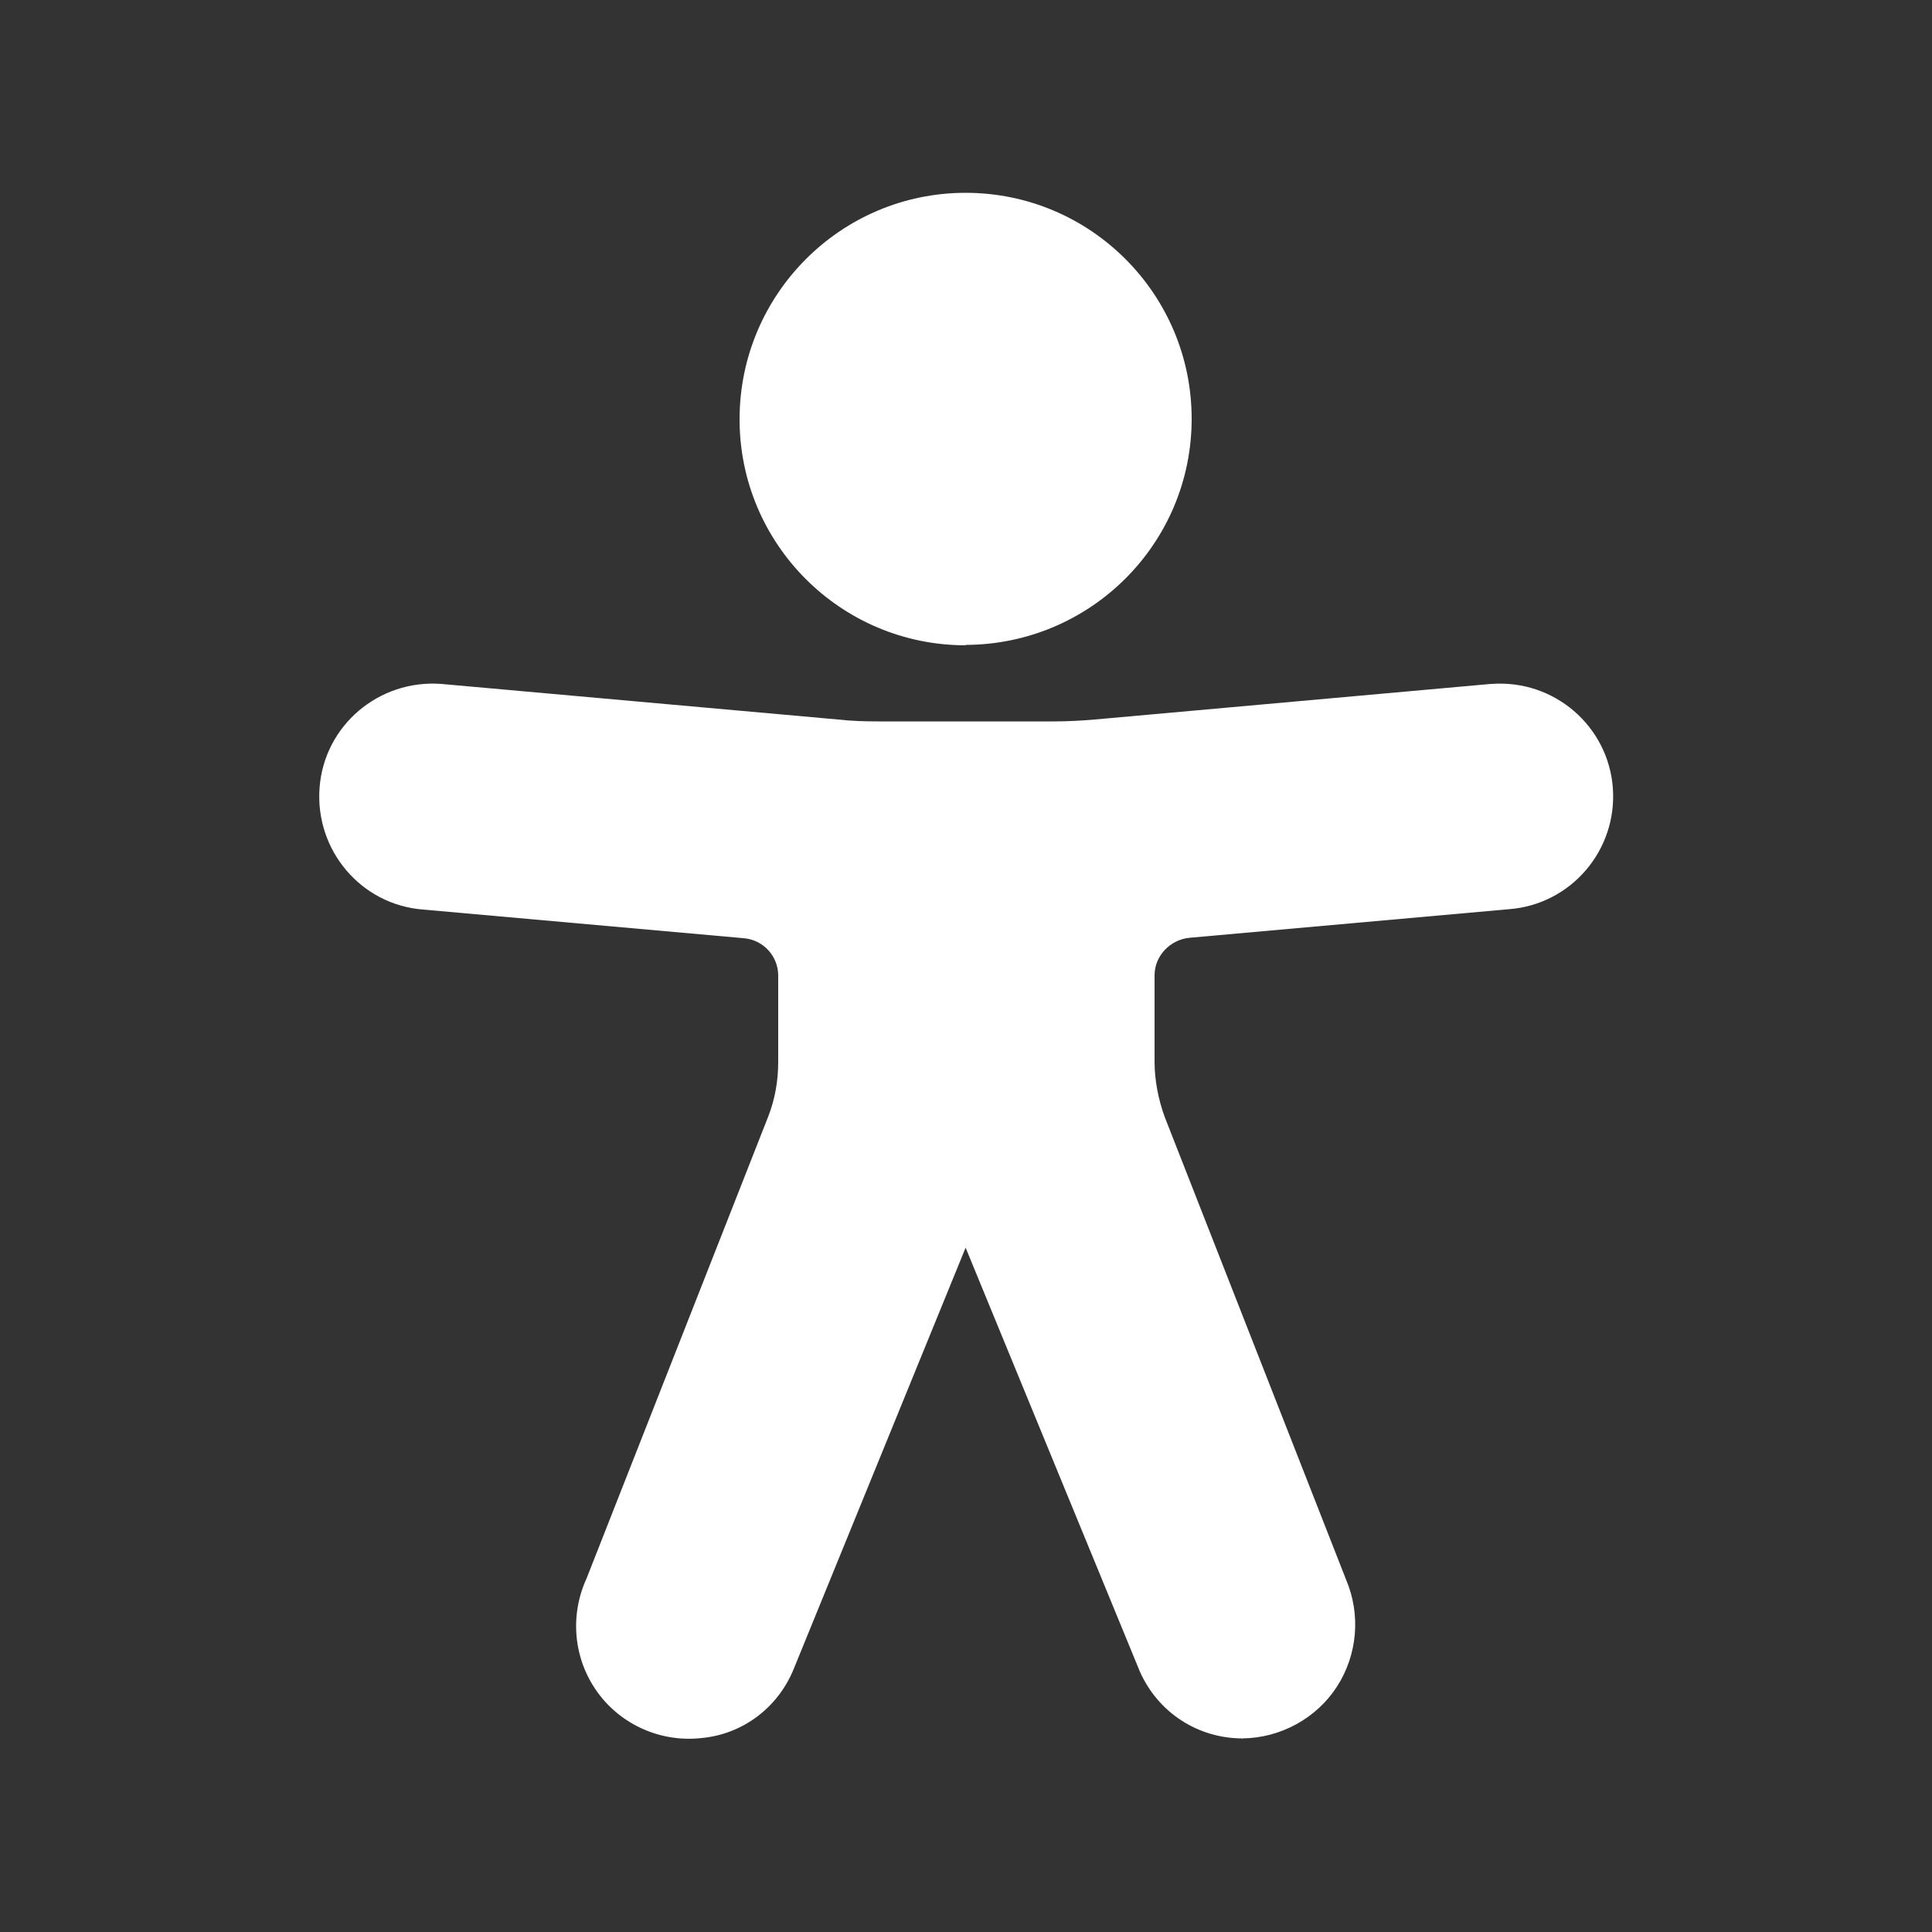
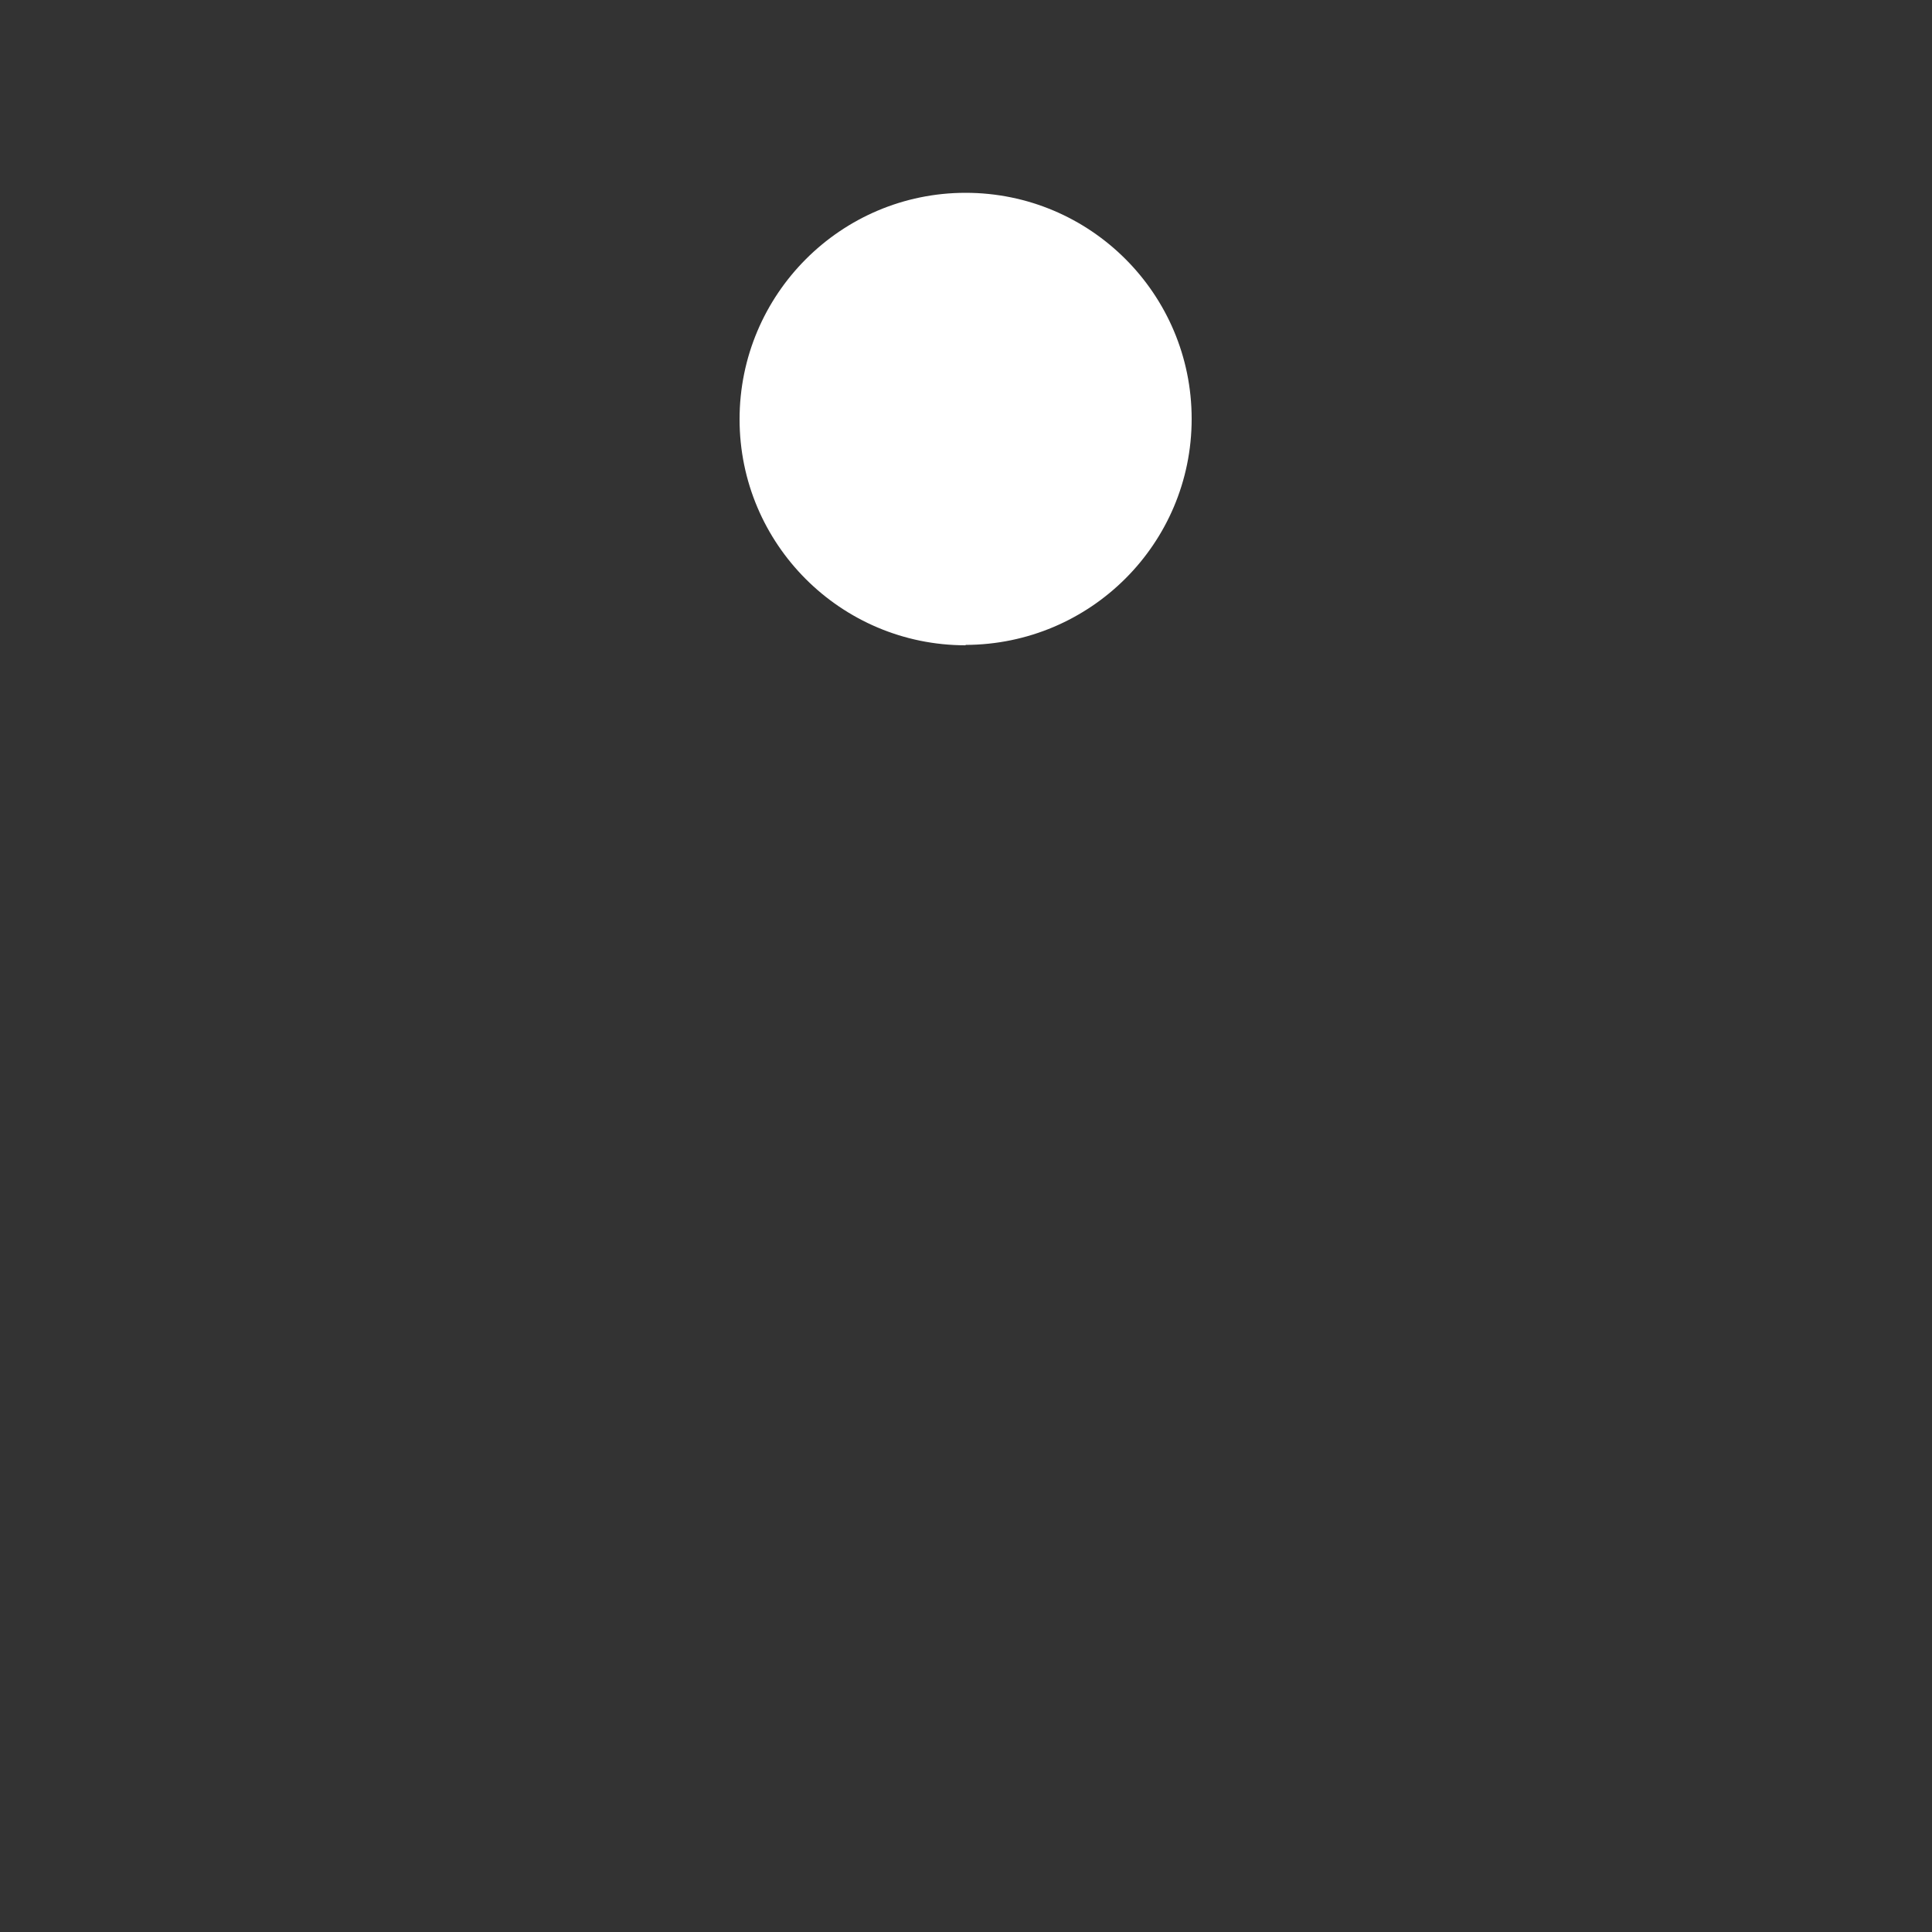
<svg xmlns="http://www.w3.org/2000/svg" id="Ebene_1" version="1.1" viewBox="0 0 500 500">
  <rect x="0" y="0" width="500" height="500" fill="#333333" stroke="none" />
  <defs>
    <style>
      .st0 {
        fill: #fff;
      }
    </style>
  </defs>
  <path id="Shape1" class="st0" d="M249.9,167c-32.3,0-58.5-26.2-58.5-58.5s26.2-58.6,58.5-58.6,58.5,26.2,58.5,58.5-26.2,58.4-58.5,58.5h0Z" />
-   <path id="Shape2" class="st0" d="M321.6,449.9c-11.6,0-21.9-6.7-26.6-17.3l-45.1-109.7-44.6,109.3c-4.1,9.8-13.1,16.6-23.7,17.6-10.5,1.2-20.9-3.4-27-11.9-6.2-8.6-7.2-19.8-2.8-29.4l47-119.5c1.8-4.6,2.6-9.4,2.6-14.2v-22.3c0-5-3.8-9.3-9-9.7l-82.8-7.4c-16.2-1.2-28.1-15.4-26.9-31.5,1.2-16.2,15.4-28.1,31.5-26.9l102.6,9.2c3.5.4,7,.5,10.5.5h45.6c3.5,0,7-.2,10.5-.5l102.4-9.2h.2c16.2-1.2,30.2,10.9,31.4,26.9,1.2,16.2-10.9,30.2-26.9,31.4l-82.7,7.4c-5,.5-9,4.7-9,9.7v22.4c0,4.8,1,9.8,2.6,14.2l47,119.9c3.8,9,2.9,19.4-2.4,27.6-5.3,8.2-14.6,13.3-24.5,13.4h0v.2Z" />
</svg>